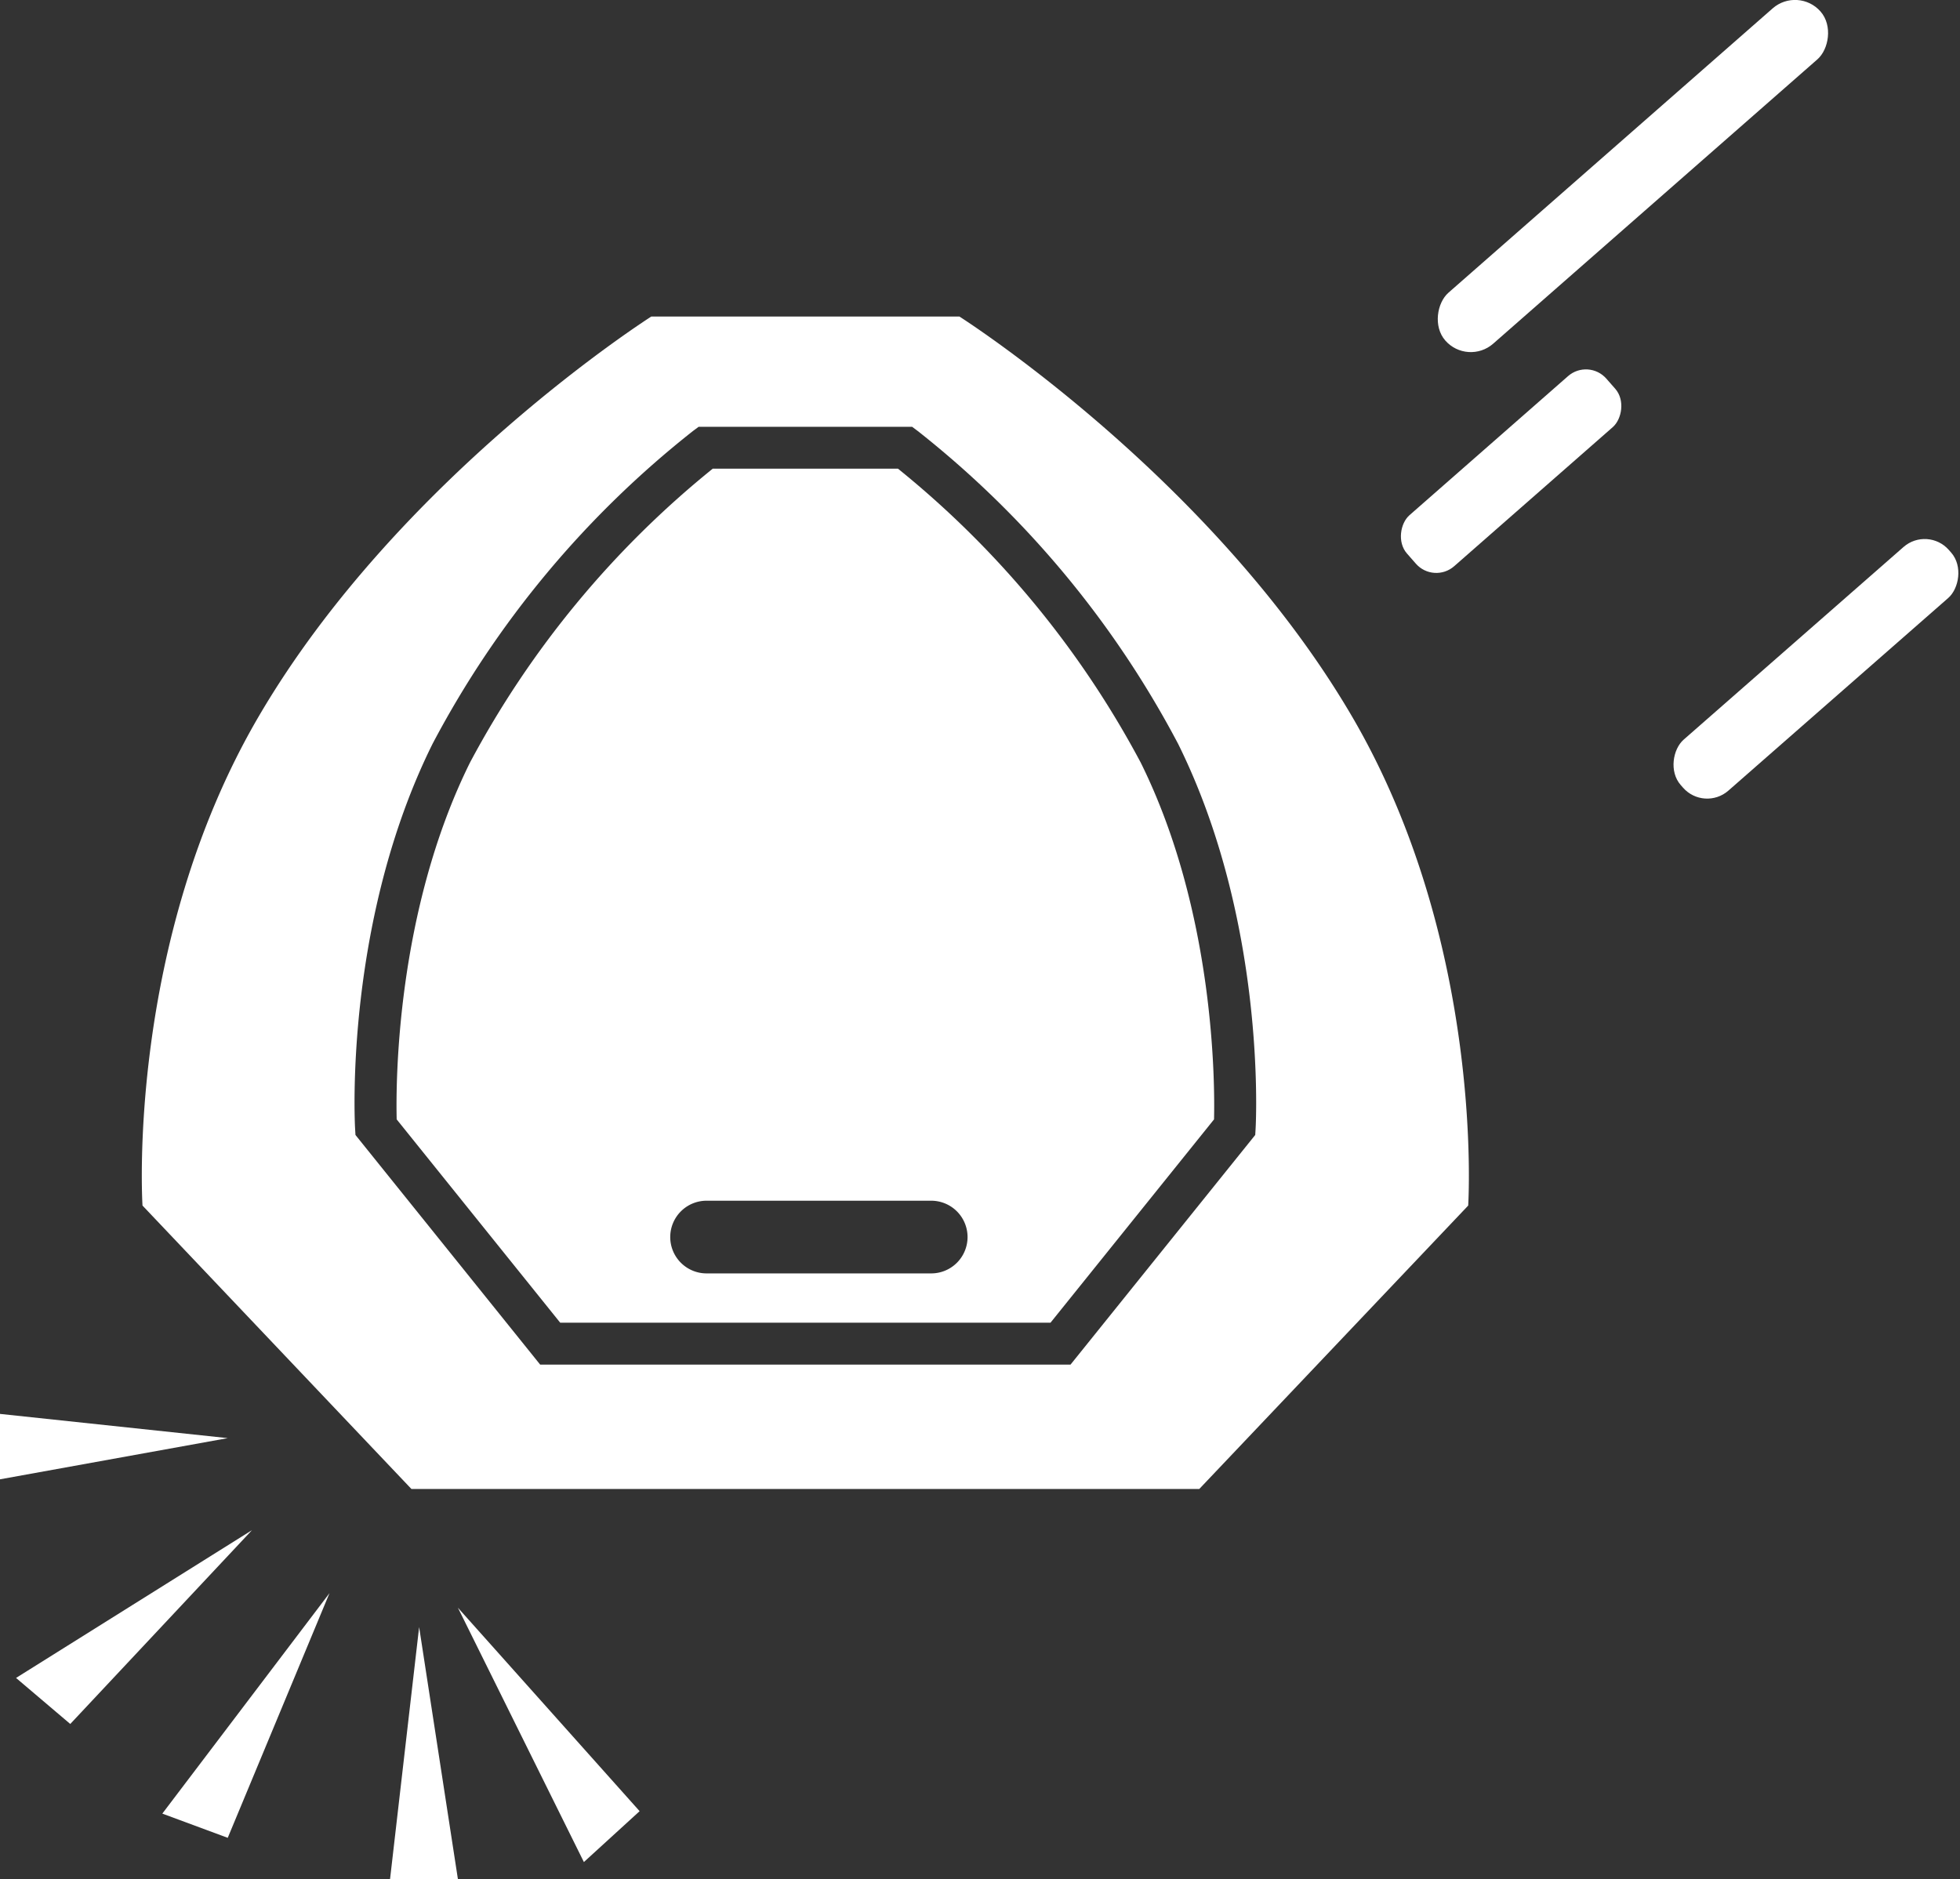
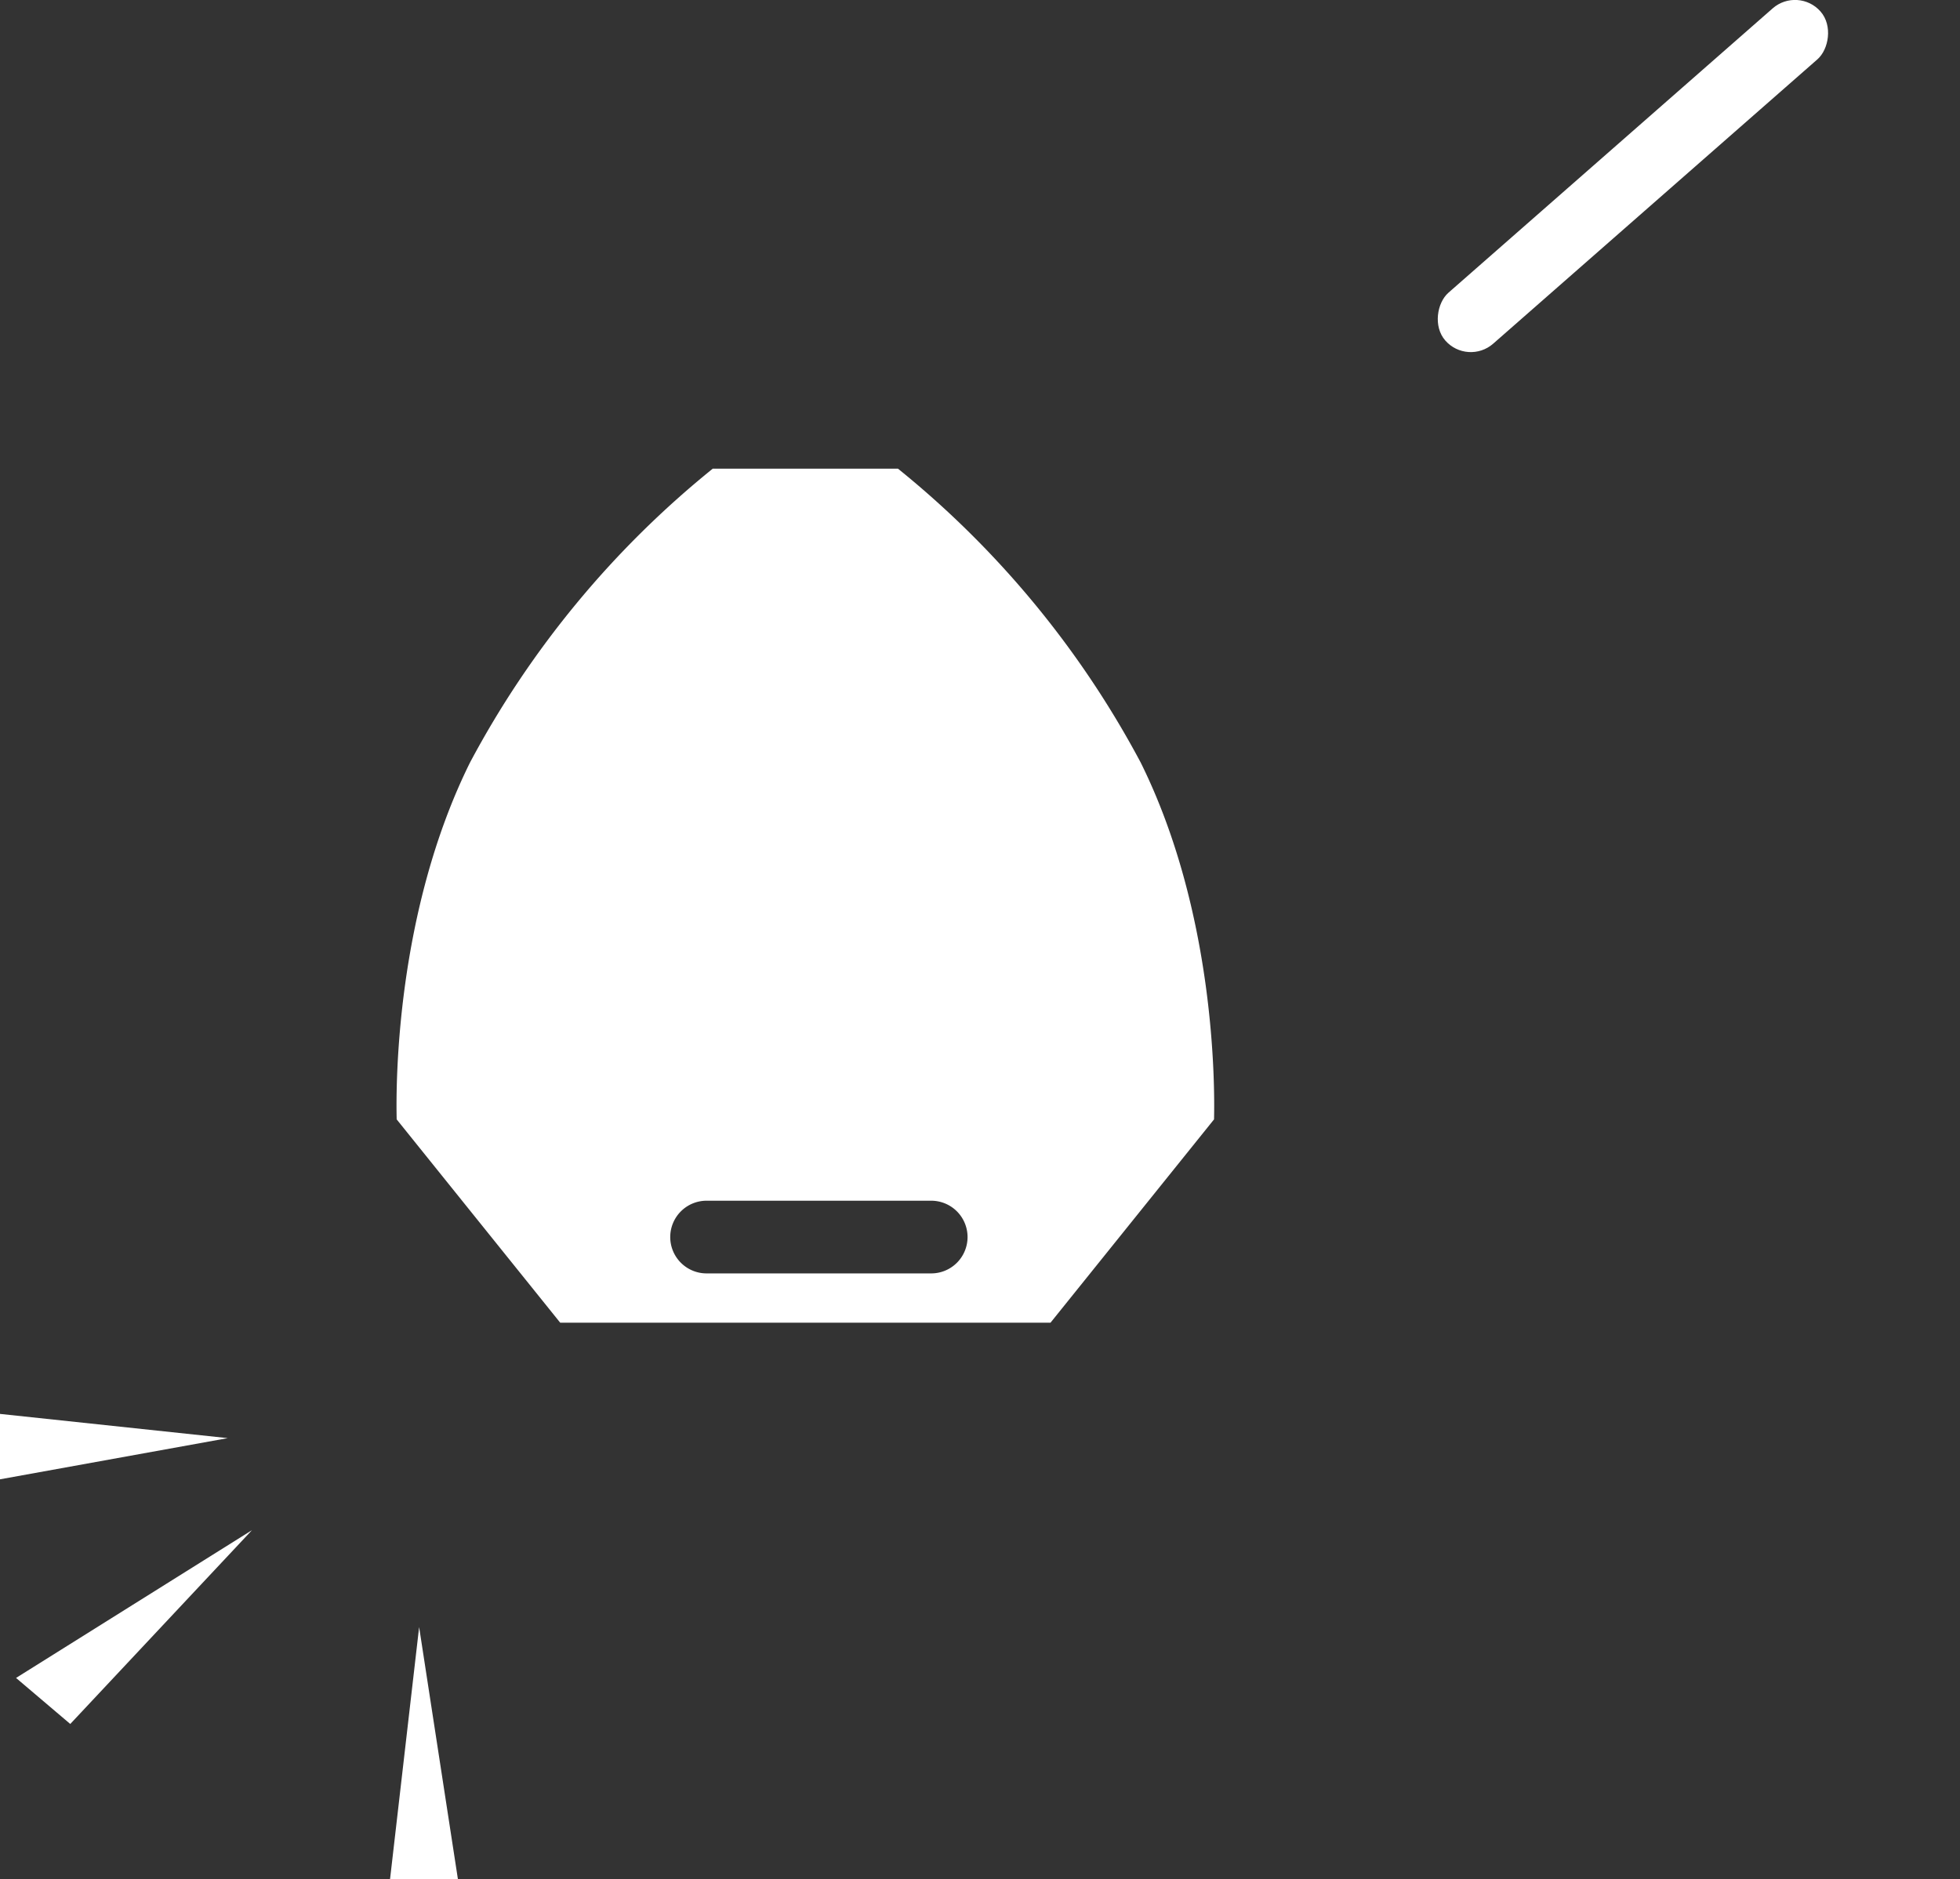
<svg xmlns="http://www.w3.org/2000/svg" viewBox="0 0 95.065 91.149">
  <rect x="0" y="0" width="95.065" height="91.149" fill="#333333" stroke="none" />
  <title>robot</title>
  <g id="Layer_2" data-name="Layer 2">
    <g id="Layer_1-2" data-name="Layer 1">
      <path d="M43.553,22.734H34.571a46.246,46.246,0,0,0-11.772,14.251c-3.598,7.254-3.601,15.599-3.559,17.315l7.932,9.863H50.952l7.932-9.863c.041-1.716.038-10.062-3.56-17.315A46.229,46.229,0,0,0,43.553,22.734ZM45.124,61.771H34.313a1.763,1.763,0,1,1,0-3.525H45.124a1.763,1.763,0,1,1,0,3.525Z" style="fill:#fff" />
-       <path d="M65.57,34.744C58.776,23.132,46.534,15.355,46.534,15.355H31.59S19.347,23.132,12.553,34.744C6.09,45.79,6.912,58.481,6.912,58.481L19.956,72.23H58.167L71.211,58.481S72.033,45.79,65.57,34.744ZM60.901,54.729l-.019.327-8.958,11.139H26.199l-8.958-11.139-.019-.327c-.022-.407-.5-10.064,3.757-18.645A47.552,47.552,0,0,1,33.613,20.906l.271-.202H44.24l.271.202A47.538,47.538,0,0,1,57.142,36.084C61.399,44.665,60.923,54.322,60.901,54.729Z" style="fill:#fff" />
      <rect x="77.556" y="-3.564" width="3.29" height="24.207" rx="1.645" transform="translate(33.396 -56.635) rotate(48.746)" style="fill:#fff" />
-       <rect x="71.648" y="16.423" width="3.29" height="12.864" rx="1.316" transform="translate(42.146 -47.316) rotate(48.746)" style="fill:#fff" />
-       <rect x="86.475" y="23.79" width="3.29" height="17.298" rx="1.558" transform="matrix(0.659, 0.752, -0.752, 0.659, 54.401, -55.2)" style="fill:#fff" />
      <polygon points="11.046 69.762 0 68.587 0 71.76 11.046 69.762" style="fill:#fff" />
      <polygon points="12.221 74.227 0.778 81.395 3.408 83.628 12.221 74.227" style="fill:#fff" />
-       <polygon points="15.981 77.283 7.873 87.976 11.046 89.151 15.981 77.283" style="fill:#fff" />
      <polygon points="20.329 78.928 18.919 91.149 22.209 91.149 20.329 78.928" style="fill:#fff" />
-       <polygon points="22.209 77.988 28.32 90.326 31.023 87.858 22.209 77.988" style="fill:#fff" />
    </g>
  </g>
</svg>